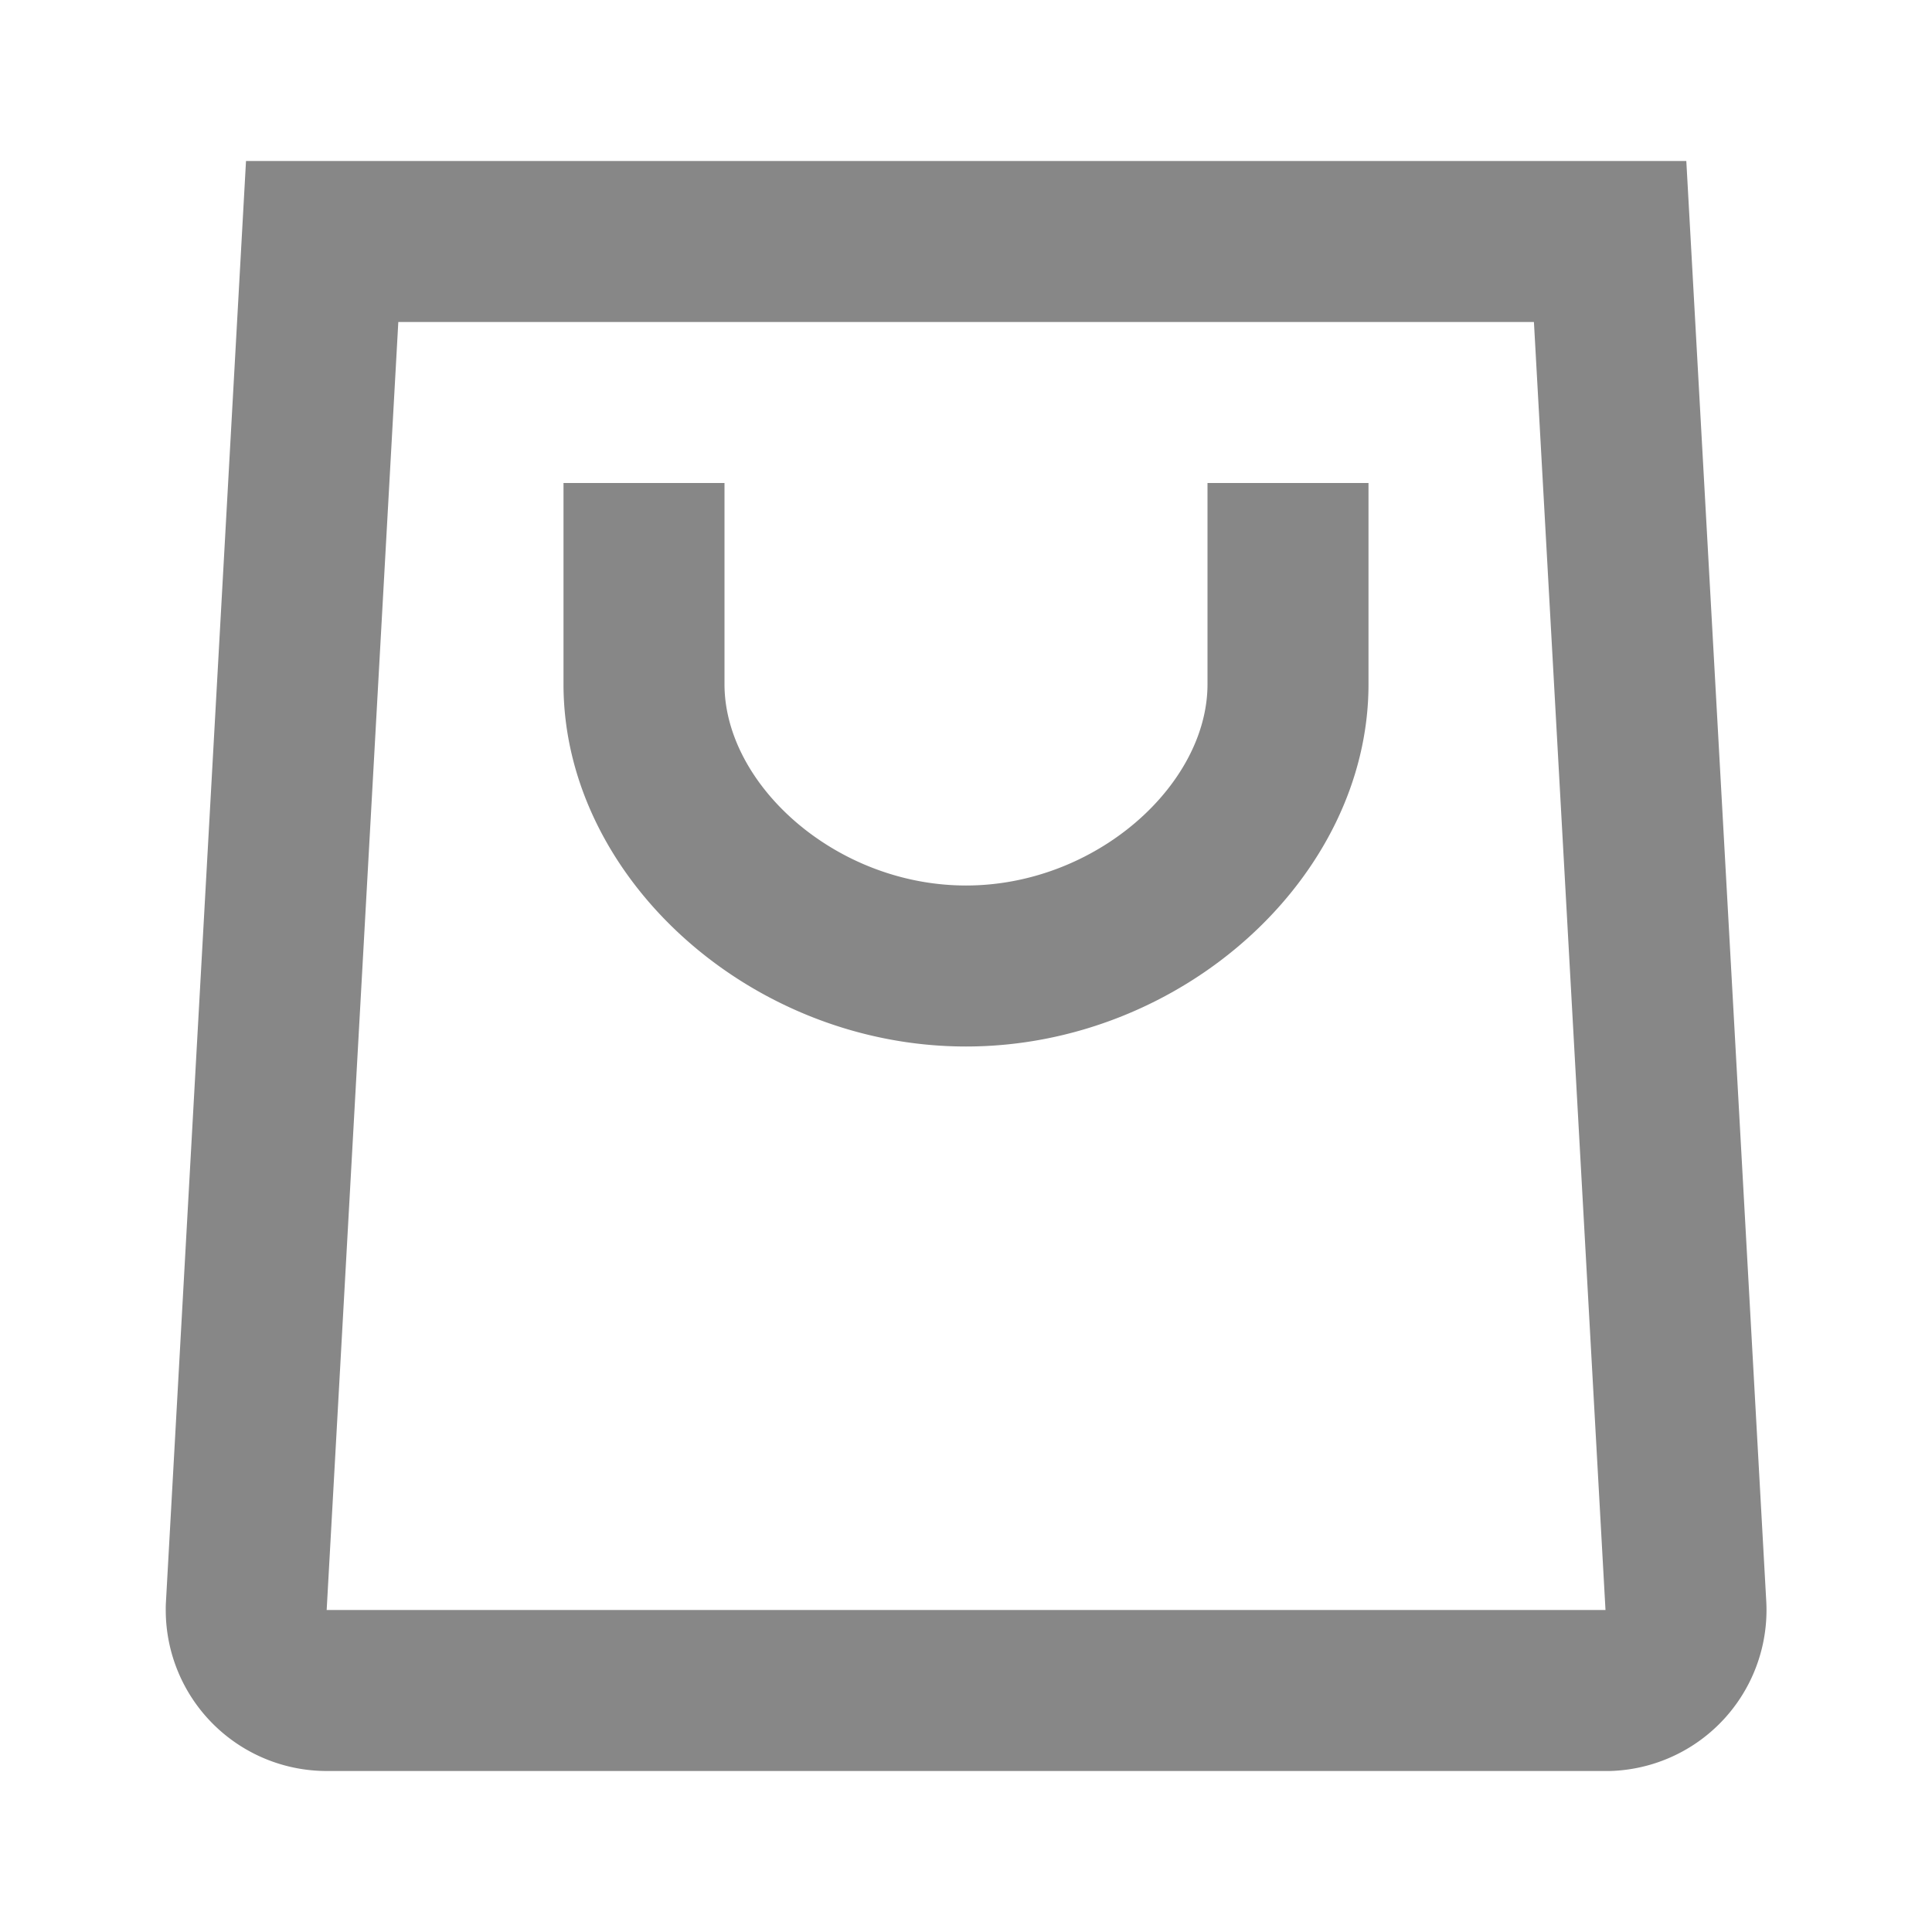
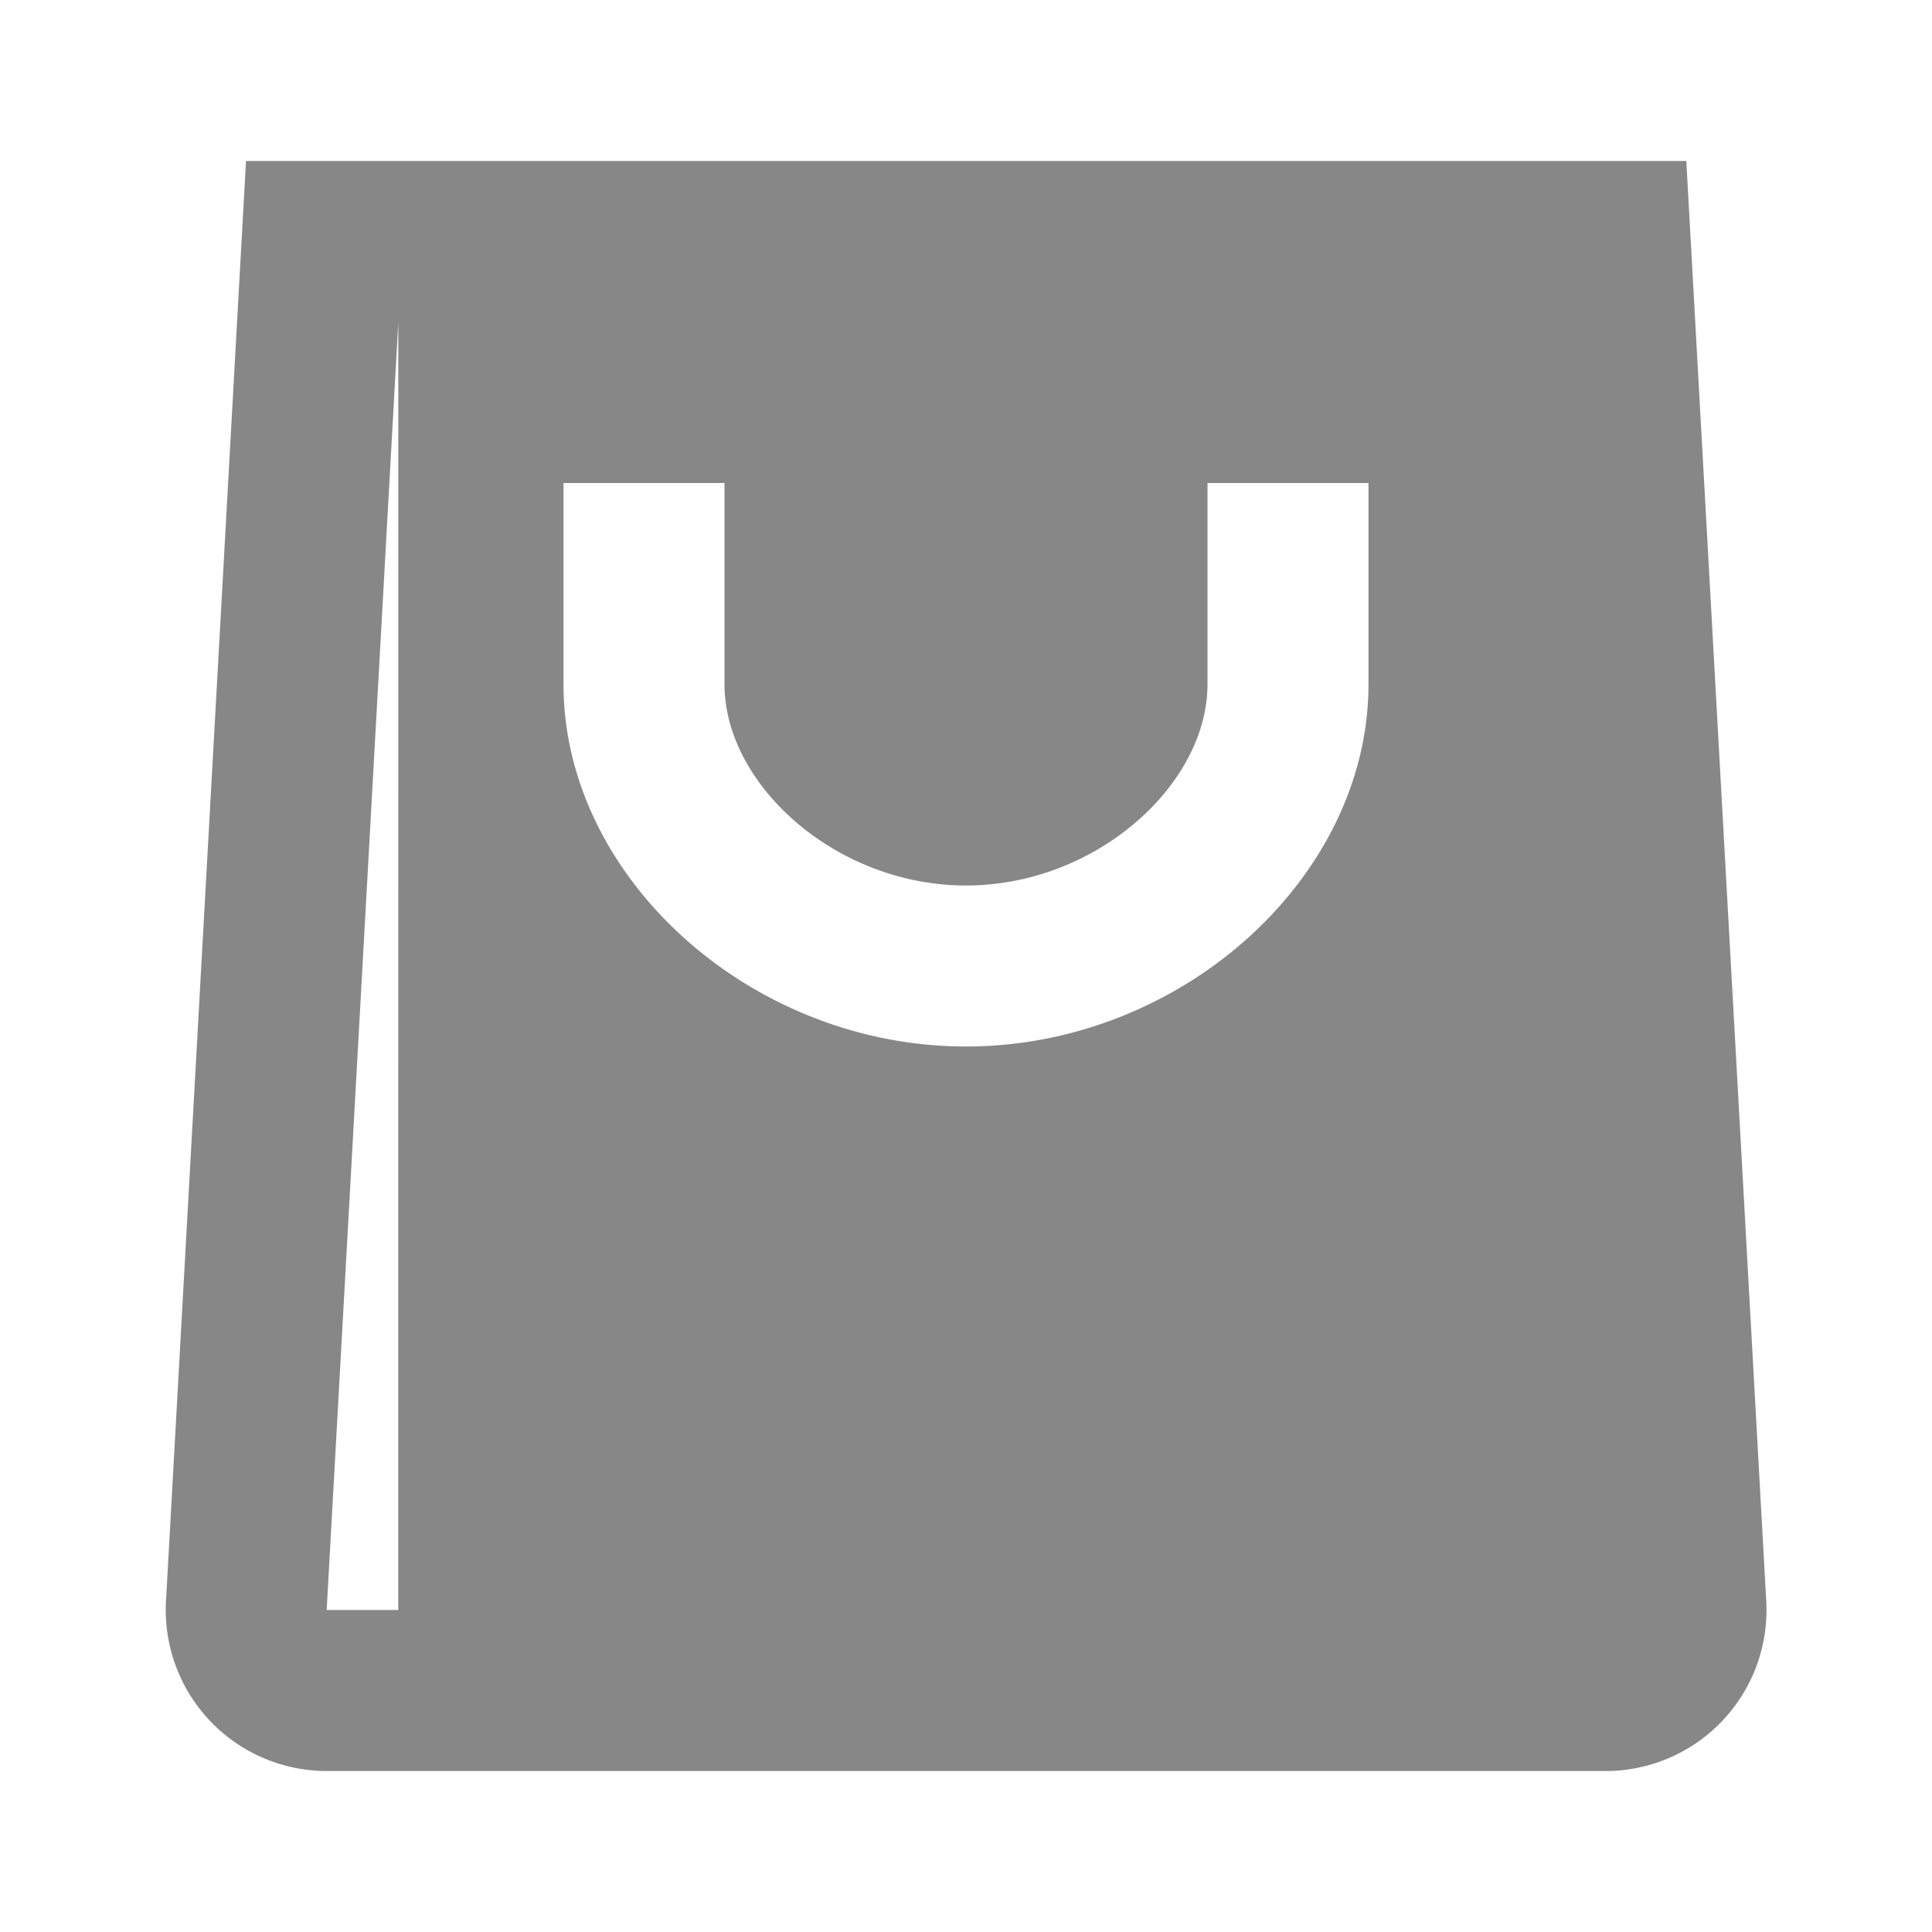
<svg xmlns="http://www.w3.org/2000/svg" width="24" height="24" fill="none" viewBox="0 0 24 24">
-   <path fill="#878787" fill-rule="evenodd" d="m20.948 2 .993 17.89A2 2 0 0 1 20 22H4.059a2 2 0 0 1-2-2c0-.055 0-.055.003-.11L3.056 2h17.892Zm-16 2-.89 16h15.886l-.889-16H4.947ZM9 6H7v2.5c0 2.4 2.323 4.5 5 4.5s5-2.1 5-4.5V6h-2v2.5c0 1.248-1.385 2.5-3 2.5S9 9.748 9 8.5V6Z" clip-rule="evenodd" />
+   <path fill="#878787" fill-rule="evenodd" d="m20.948 2 .993 17.89A2 2 0 0 1 20 22H4.059a2 2 0 0 1-2-2c0-.055 0-.055.003-.11L3.056 2h17.892Zm-16 2-.89 16h15.886H4.947ZM9 6H7v2.5c0 2.4 2.323 4.5 5 4.5s5-2.1 5-4.5V6h-2v2.5c0 1.248-1.385 2.5-3 2.5S9 9.748 9 8.5V6Z" clip-rule="evenodd" />
</svg>